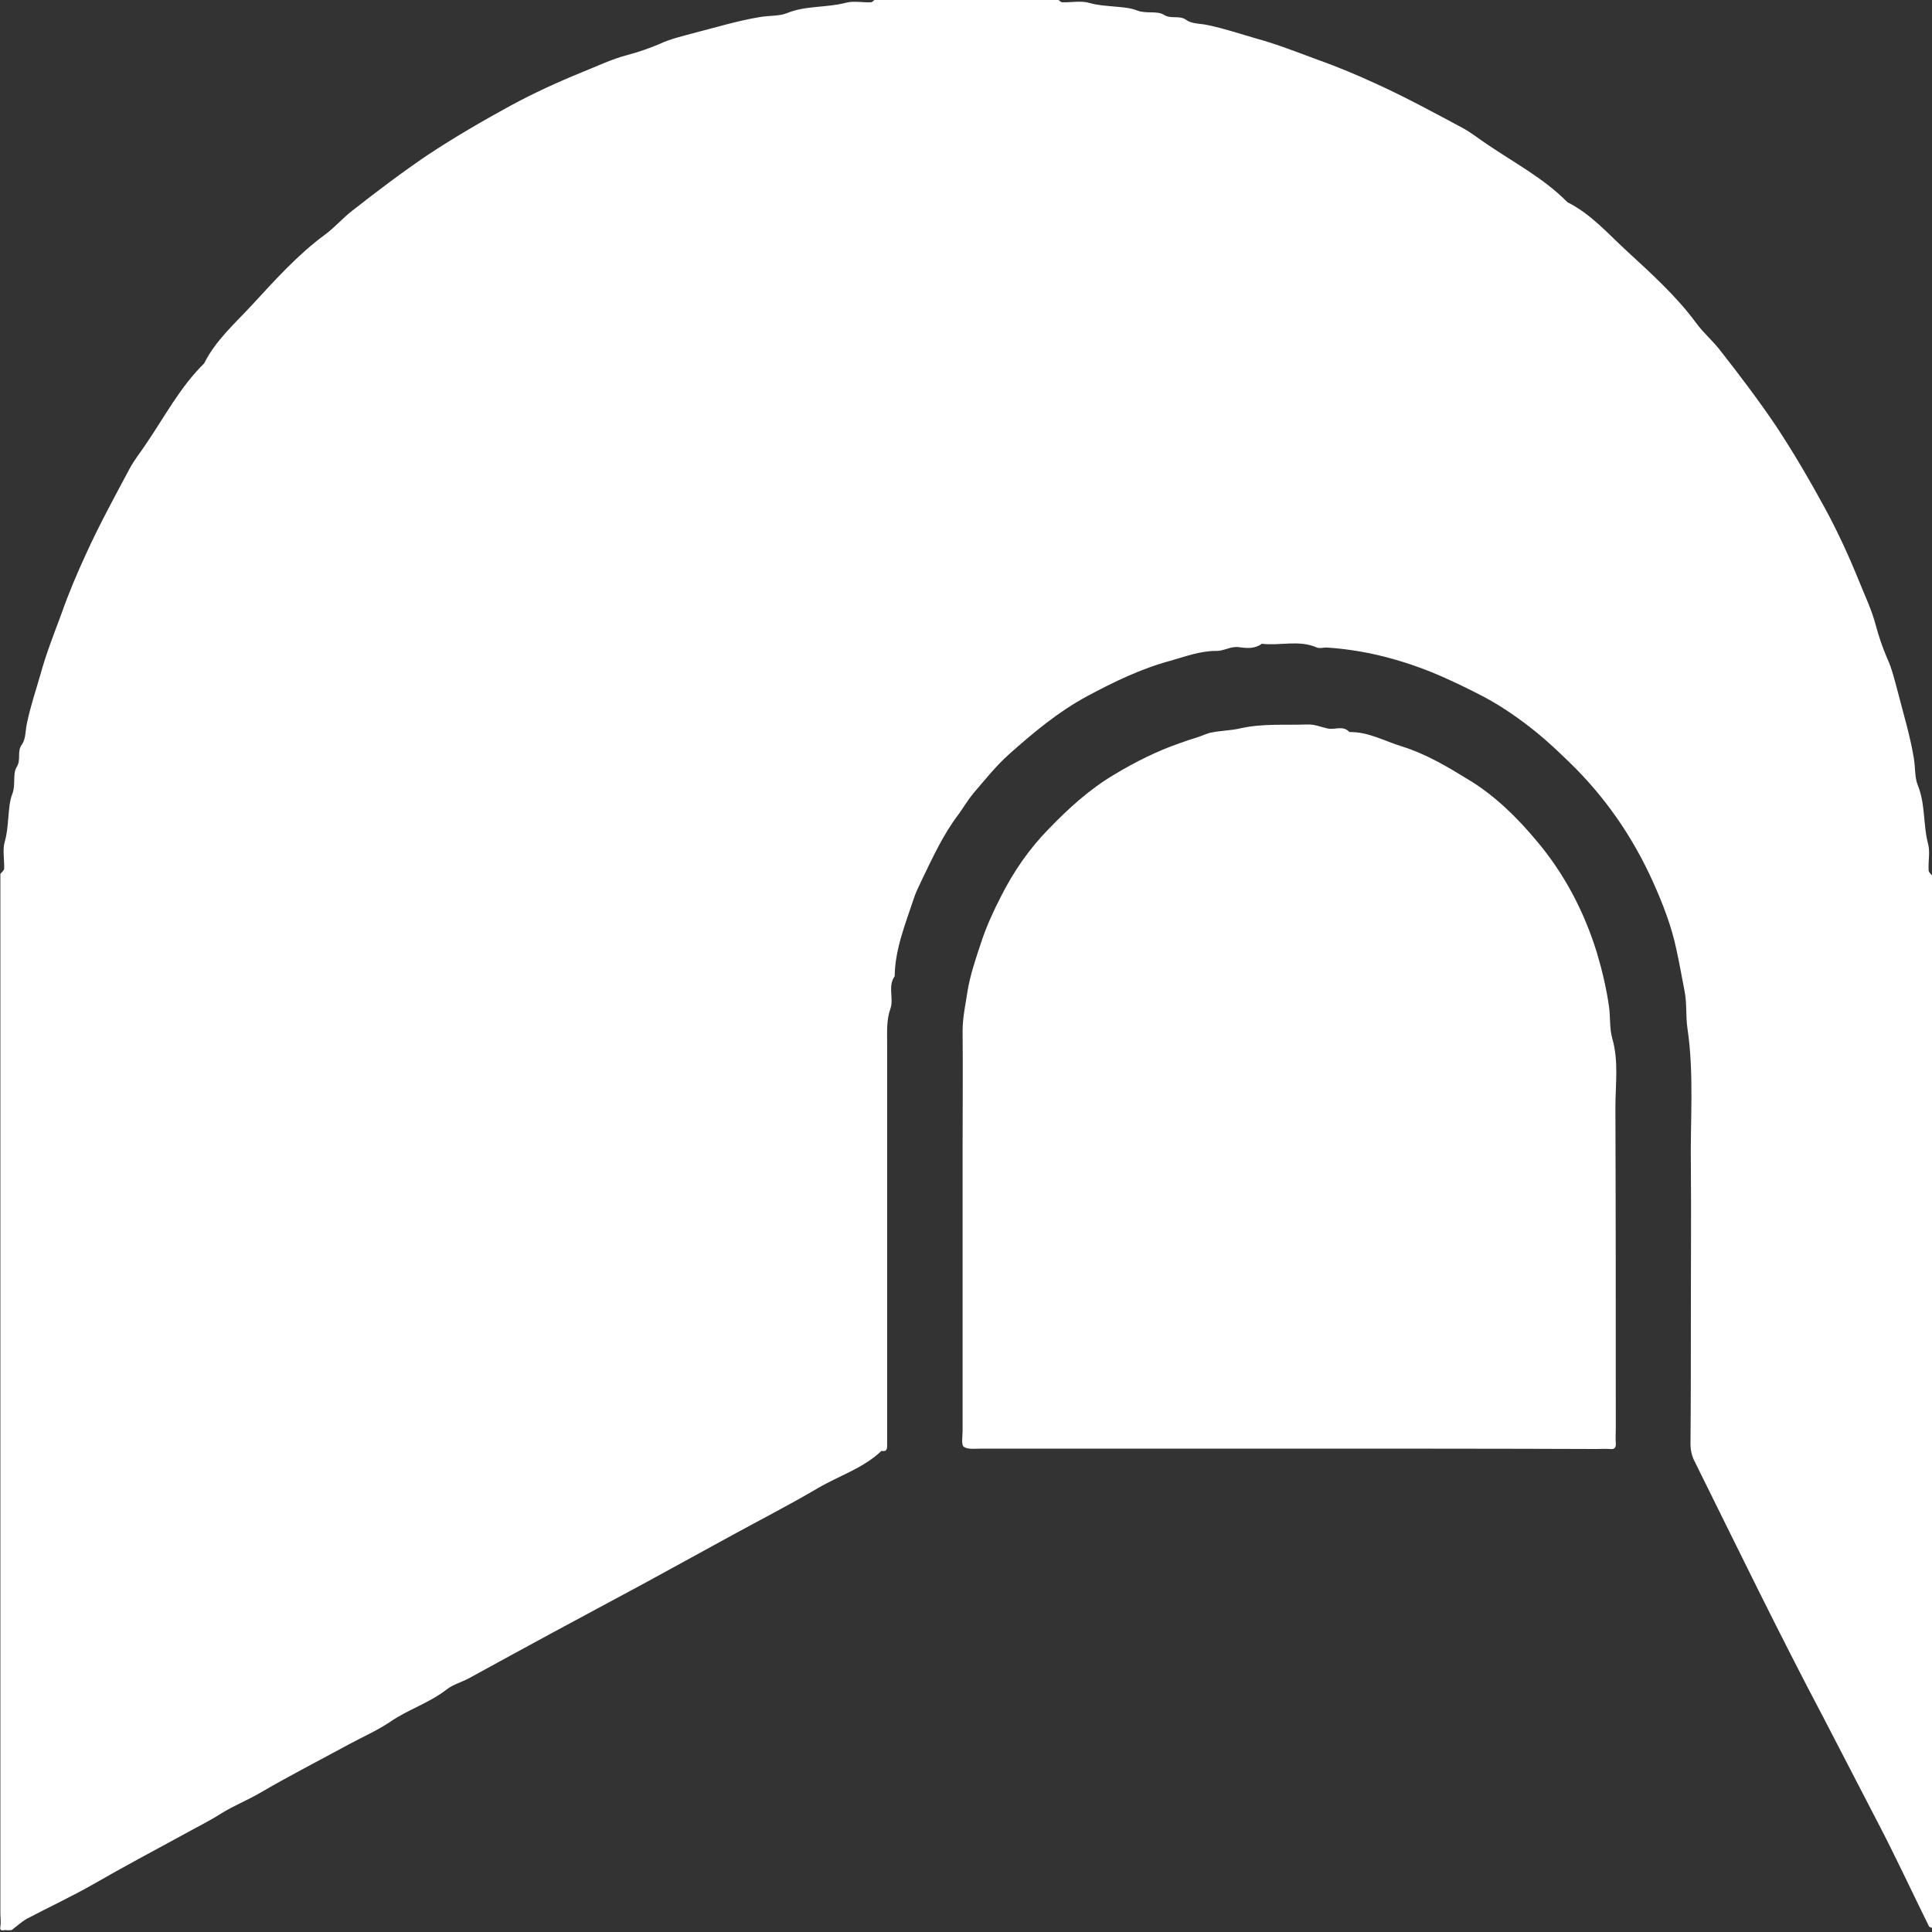
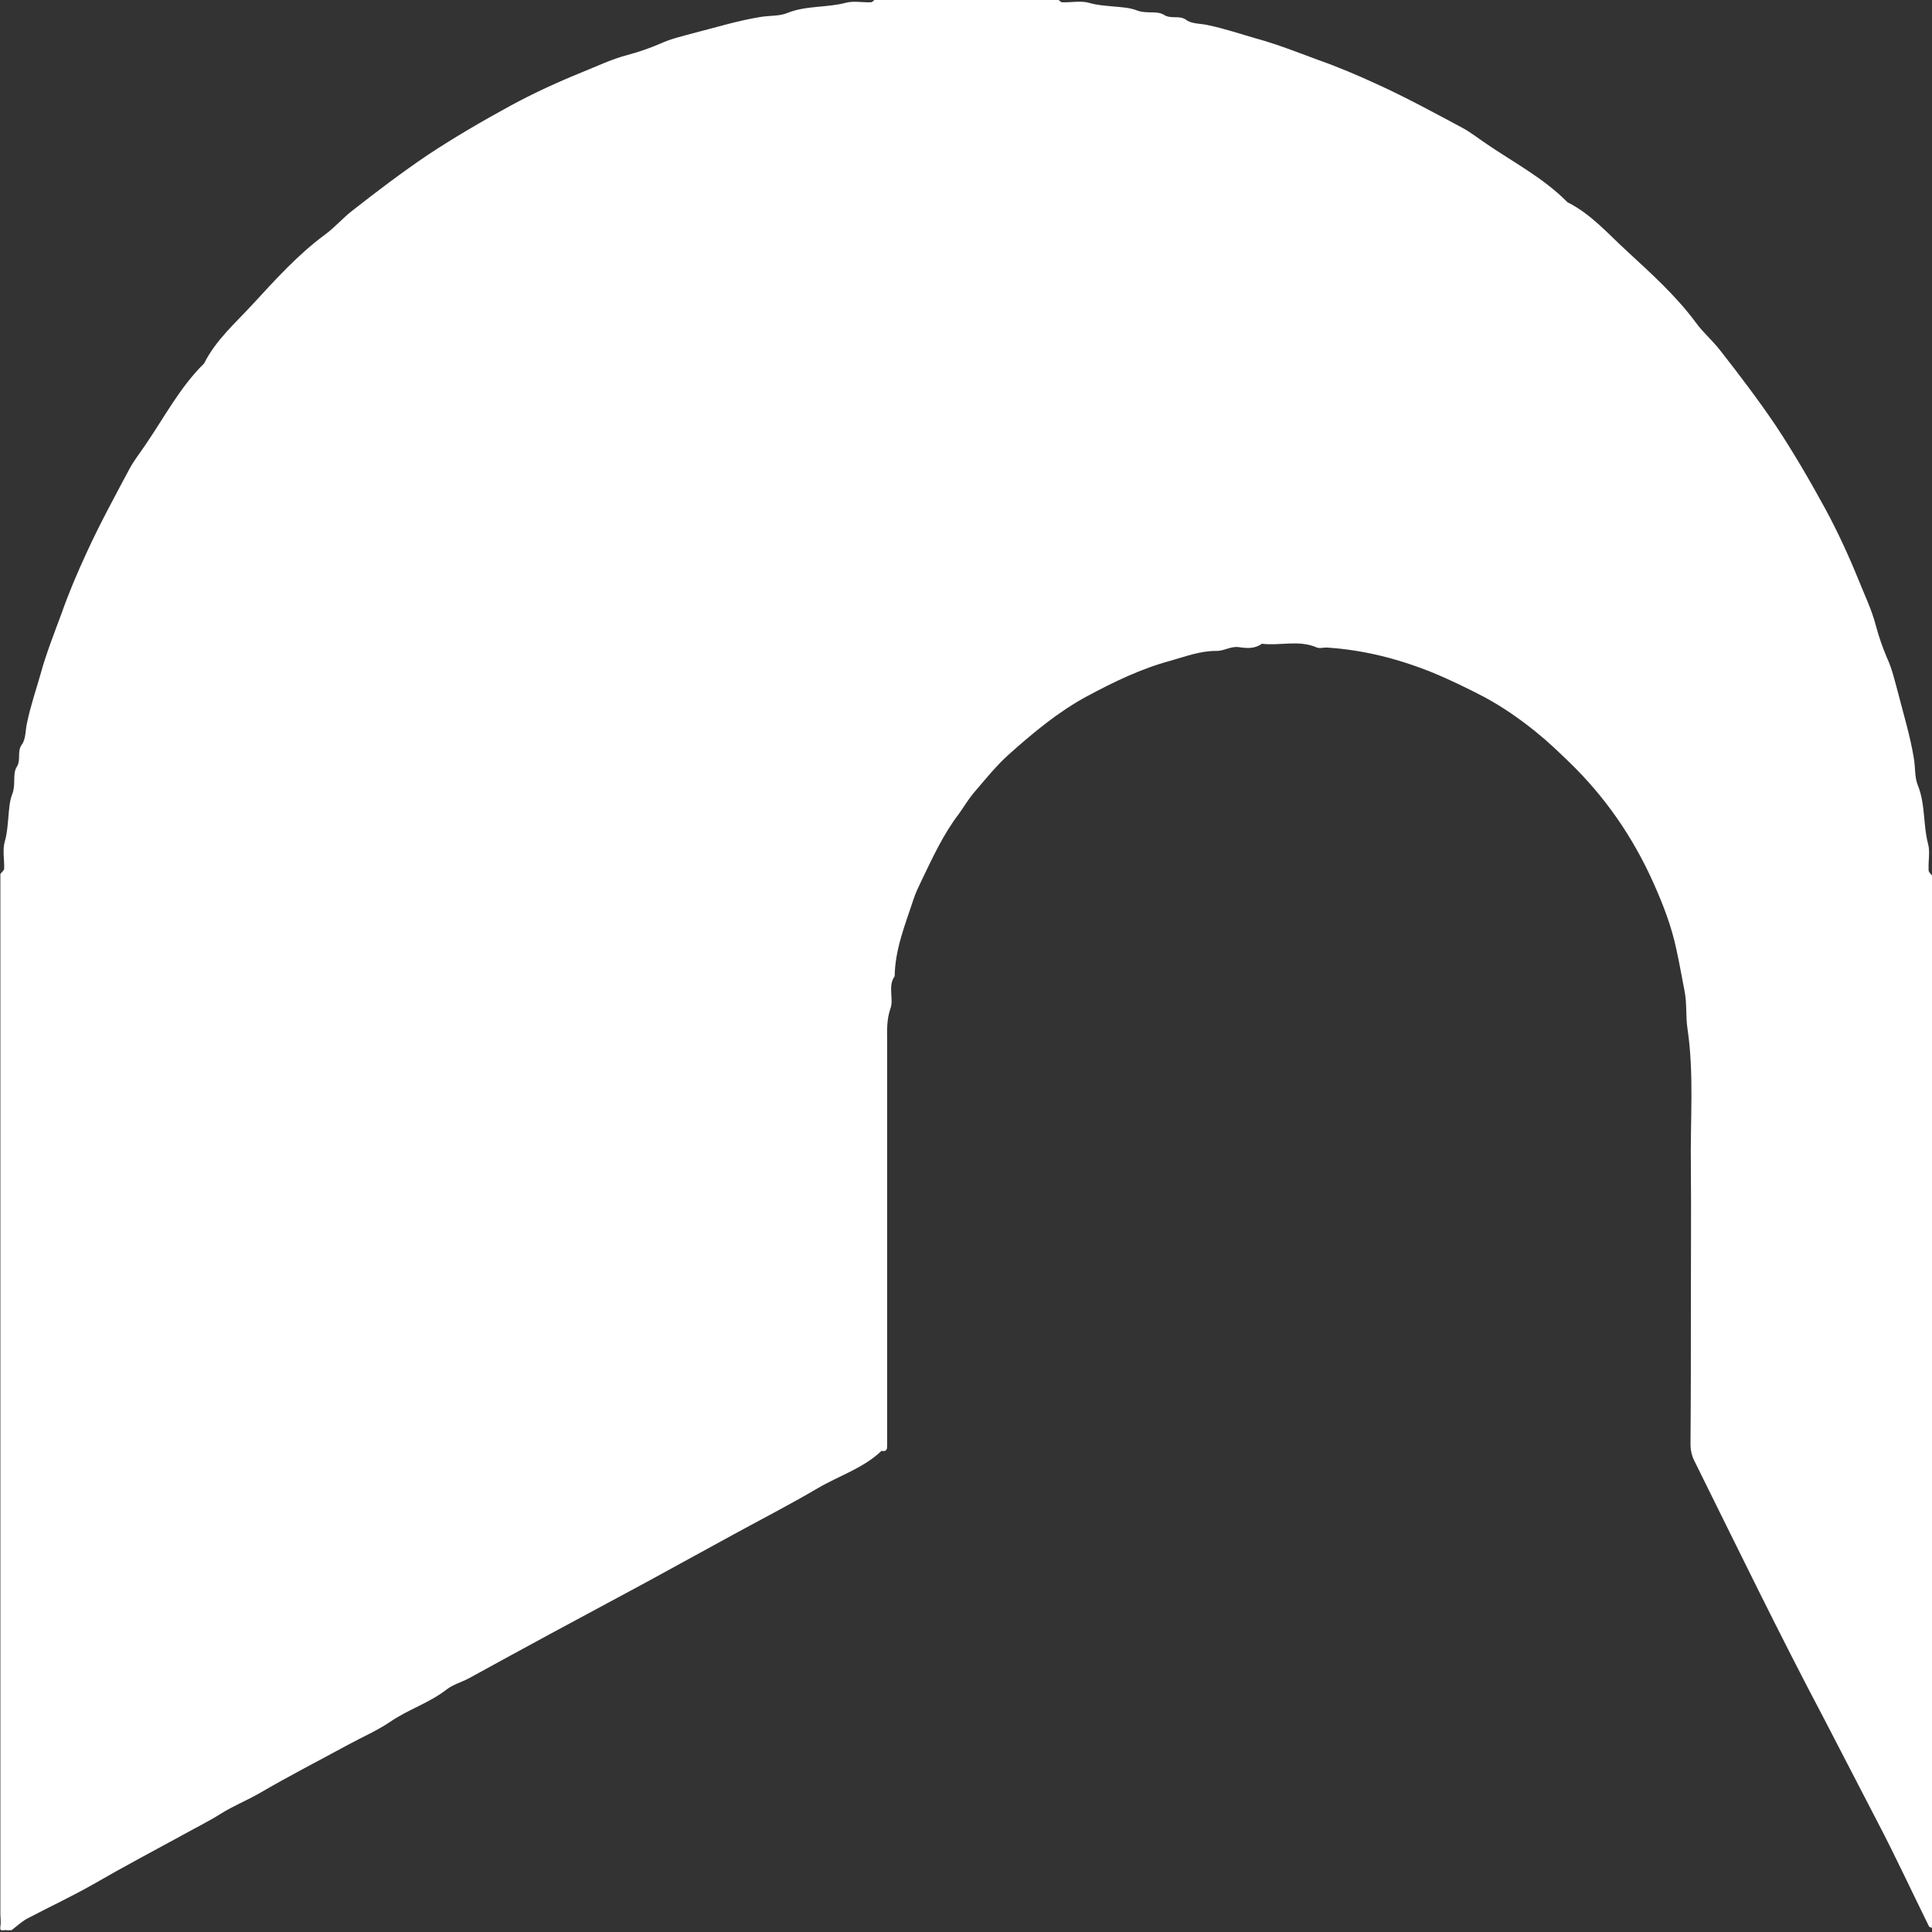
<svg xmlns="http://www.w3.org/2000/svg" version="1.1" id="Layer_1" x="0px" y="0px" viewBox="0 0 512 512" enable-background="new 0 0 512 512" xml:space="preserve">
  <rect x="0" y="0" width="512" height="512" fill="#333333" stroke="none" />
  <g>
    <g>
      <path fill="#FFFFFF" d="M512,232c0,93,0,186,0,278.9c-0.3-0.1-0.7-0.2-0.8-0.4c-4.5-9.1-8.8-18.4-13.5-27.4    c-4.8-9.2-9.5-18.4-14.3-27.6c-11.9-22.5-23-45.4-34.3-68.2c-0.7-1.3-1.1-2.9-1.1-4.6c0.1-12.3,0.1-24.7,0.1-37    c0-12.2,0.1-24.3,0-36.5c-0.2-12.2,0.9-24.4-0.9-36.6c-0.5-3.3-0.1-6.7-0.8-10.1c-0.7-3.5-1.3-7.1-2.1-10.7    c-1.3-6.3-3.6-12.2-6.2-18c-5.4-12-12.7-22.6-22.2-31.8c-2.8-2.7-5.6-5.4-8.7-7.9c-4.3-3.5-8.9-6.7-13.7-9.3    c-4.6-2.4-9.3-4.7-14.2-6.7c-9-3.6-18.2-5.9-27.8-6.5c-0.8,0-1.8,0.3-2.5,0c-4.8-2.1-9.8-0.4-14.6-1c-1.9,1.4-4,1.2-6.1,0.9    c-2.2-0.3-4,1.1-6.1,1c-4.2,0-8.1,1.5-12,2.6c-7.8,2.1-15,5.6-22.1,9.4c-7.6,4.1-14.2,9.6-20.6,15.3c-3.5,3.1-6.5,6.9-9.6,10.5    c-1.4,1.7-2.5,3.6-3.8,5.4c-4.2,5.5-7,11.7-10,17.9c-0.7,1.5-1.5,3.1-2,4.7c-2.2,6.7-4.9,13.2-5,20.4c-1.9,2.7-0.2,5.9-1.1,8.5    c-1.1,3.1-0.9,6.1-0.9,9.1c0,34.3,0,68.6,0,102.9c0,1.2,0,2.3,0,3.5c0,1.1,0.1,2.1-1.5,1.8c-4.8,4.6-11.3,6.6-16.9,9.9    c-7.3,4.3-14.9,8.2-22.4,12.3c-7.7,4.2-15.5,8.5-23.2,12.7c-8.3,4.5-16.6,8.9-24.9,13.4c-7.4,4-14.7,8-22,12    c-1.9,1-4.1,1.6-5.8,2.9c-4.6,3.6-10.2,5.3-15,8.6c-3.4,2.3-7.3,4-11,6c-7.9,4.3-15.9,8.4-23.6,12.9c-3.3,1.9-7,3.4-10.2,5.4    c-3.3,2.1-6.8,3.8-10.2,5.7c-7.9,4.3-15.8,8.5-23.6,13c-5.8,3.3-11.8,6.1-17.7,9.2c-1.4,0.8-2.7,2-4,3c-0.5,0-1,0.1-1.5,0    c-0.6-0.1-1.8,0.6-1.5-1c0.2-1.1,0-2.3,0-3.5c0-91.8,0-183.6,0-275.4c0.3-0.4,0.9-0.9,1-1.3c0.1-2.5-0.5-5.1,0.2-7.4    c0.6-2.1,0.7-4.1,0.9-6.1c0.2-2.2,0.3-4.5,1.1-6.5c0.9-2.4,0-5.2,1.1-7c1.3-2,0-4.1,1.4-6c1.1-1.5,0.9-3.9,1.4-5.9    c0.9-4.3,2.3-8.4,3.5-12.6c1.5-5.5,3.6-10.8,5.6-16.2c1.9-5.4,4.1-10.6,6.5-15.8c3.5-7.7,7.6-15.2,11.6-22.7    c1.2-2.2,2.8-4.2,4.2-6.3c5-7.3,9.1-15.2,15.5-21.5c3.1-6.2,8.3-10.7,12.8-15.6c6-6.5,12-13.2,19.2-18.5c2.6-1.9,4.7-4.4,7.3-6.4    c6.5-5.1,13.1-10.1,19.9-14.7c7.1-4.7,14.5-9,22-13.1c6.1-3.3,12.4-6.2,18.8-8.8c4-1.6,7.9-3.5,12.1-4.6c3-0.8,5.9-1.8,8.7-3    c2.8-1.3,5.9-2,8.8-2.8c5.9-1.5,11.7-3.3,17.8-4.3c2.4-0.4,5-0.2,7-1c5.1-2.1,10.6-1.4,15.8-2.8c2-0.5,4.3,0,6.5-0.1    c0.4,0,0.9-0.6,1.3-1c16,0,32,0,48,0c0.4,0.3,0.9,0.9,1.3,1c2.5,0.1,5.1-0.5,7.4,0.2c2.1,0.6,4.1,0.7,6.1,0.9    c2.2,0.2,4.5,0.3,6.5,1.1c2.4,0.9,5.2,0,7,1.1c2,1.3,4.1,0,6,1.4c1.5,1.1,3.9,0.9,5.9,1.4c4.3,0.9,8.4,2.3,12.6,3.5    c5.5,1.5,10.8,3.6,16.2,5.6c5.4,1.9,10.6,4.1,15.8,6.5c7.7,3.5,15.2,7.6,22.7,11.6c2.2,1.2,4.2,2.8,6.3,4.2    c7.3,5,15.2,9.1,21.5,15.5c6.2,3.1,10.7,8.3,15.6,12.8c6.5,6,13.2,12,18.5,19.2c1.9,2.6,4.4,4.7,6.4,7.3    c5.1,6.5,10.1,13.1,14.7,19.9c4.7,7.1,9,14.5,13.1,22c3.3,6.1,6.2,12.4,8.8,18.8c1.6,4,3.5,7.9,4.6,12.1c0.8,3,1.8,5.9,3,8.7    c1.3,2.8,2,5.9,2.8,8.8c1.5,5.9,3.3,11.7,4.3,17.8c0.4,2.4,0.2,5,1,7c2.1,5.1,1.4,10.6,2.8,15.8c0.5,2,0,4.3,0.1,6.5    C511,231.1,511.6,231.5,512,232z" />
-       <path fill="#FFFFFF" d="M341,383.9c-27,0-54,0-80.9,0c-1.6,0-3.6,0.3-4.7-0.5c-0.7-0.5-0.3-2.8-0.3-4.3c0-25.1,0-50.3,0-75.4    c0-10.2,0.1-20.3,0-30.5c0-3.6,0.8-7.1,1.3-10.5c0.7-4.3,2.2-8.7,3.6-12.9c1.4-4.3,3.3-8.4,5.3-12.3c3.3-6.5,7.4-12.5,12.6-17.8    c5.3-5.5,10.9-10.6,17.5-14.5c5.5-3.3,11.1-6.1,17.1-8.2c1.6-0.6,3.2-1.1,4.8-1.6c1.3-0.4,2.6-1.1,3.9-1.3    c2.5-0.5,5.1-0.5,7.6-1.1c5.8-1.3,11.7-0.8,17.6-1c2-0.1,3.7,0.7,5.6,1.1c1.9,0.3,4-0.9,5.6,0.9c5-0.1,9.3,2.4,13.9,3.8    c6.4,2,12.1,5.4,17.8,8.9c6.9,4.2,12.7,9.9,17.8,16c7.4,8.7,12.7,18.8,16.1,29.8c1.4,4.7,2.5,9.4,3.2,14.2    c0.4,2.9,0.1,5.9,0.9,8.6c1.7,6,0.8,12.1,0.8,18.1c0.1,28.5,0.1,57,0.1,85.4c0,1.2-0.1,2.3,0,3.5c0.1,1.2-0.2,1.9-1.6,1.7    c-1.2-0.1-2.3,0-3.5,0C395.6,383.9,368.3,383.9,341,383.9z" />
    </g>
  </g>
</svg>